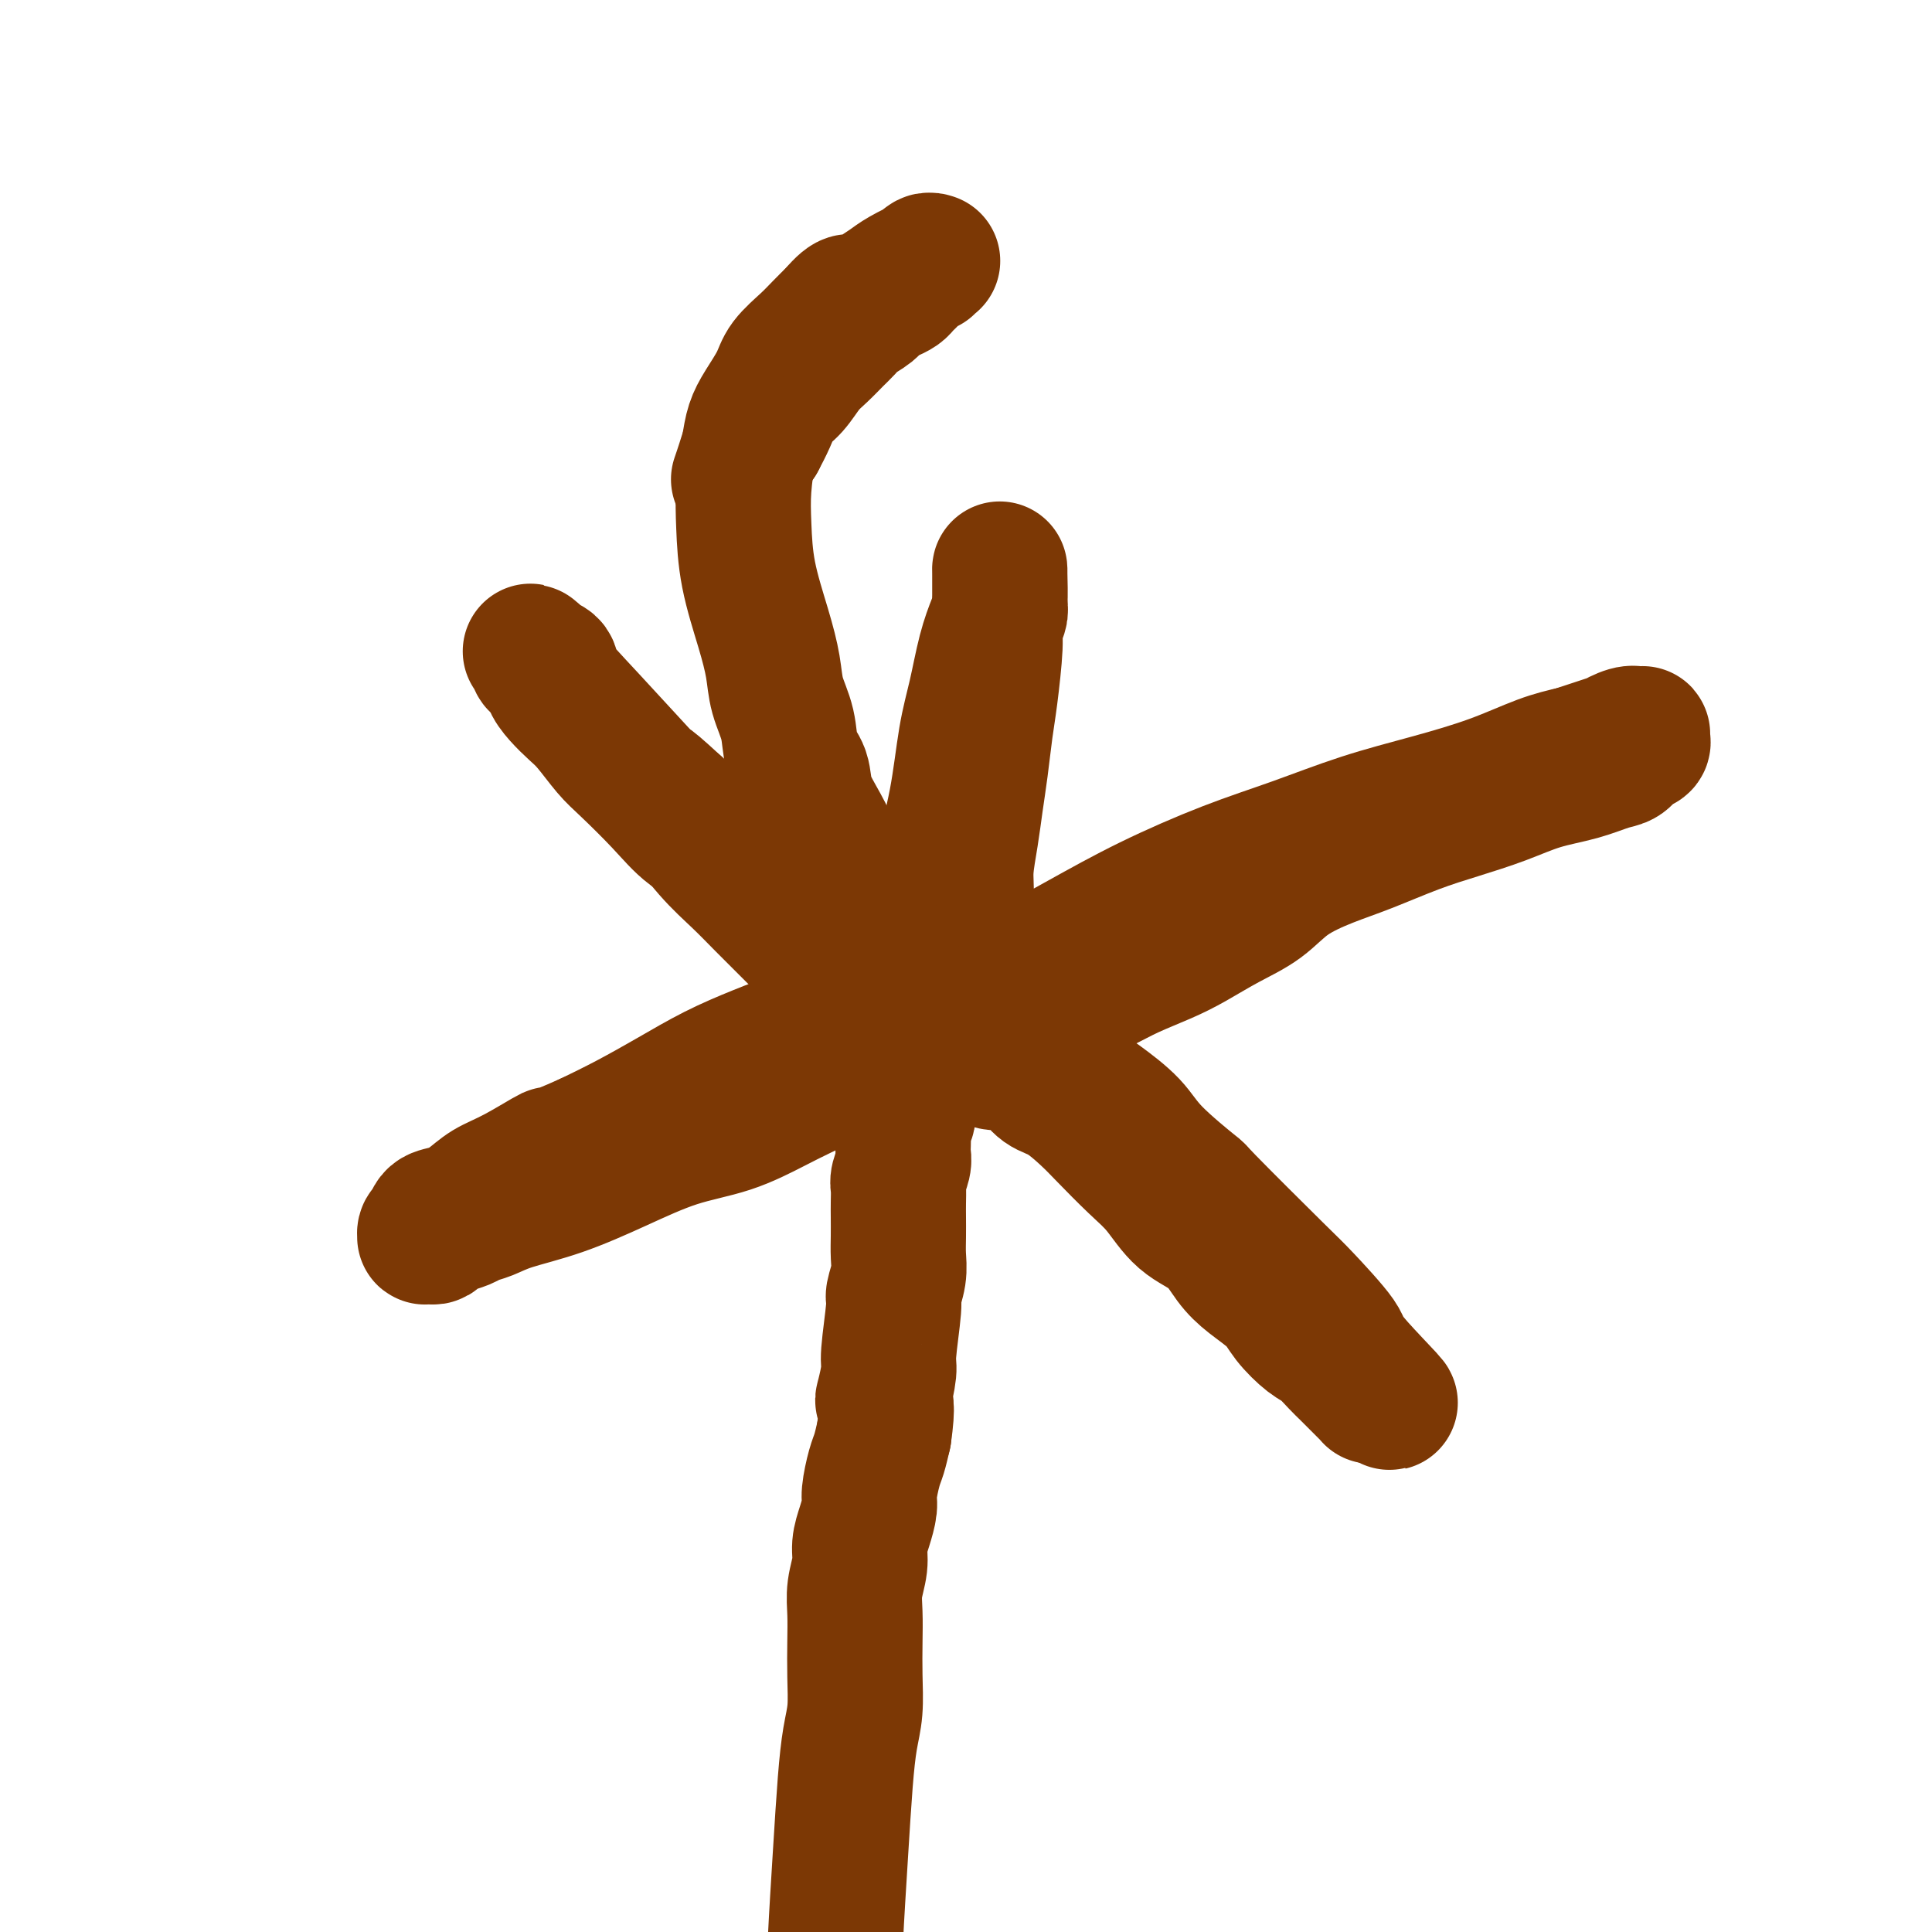
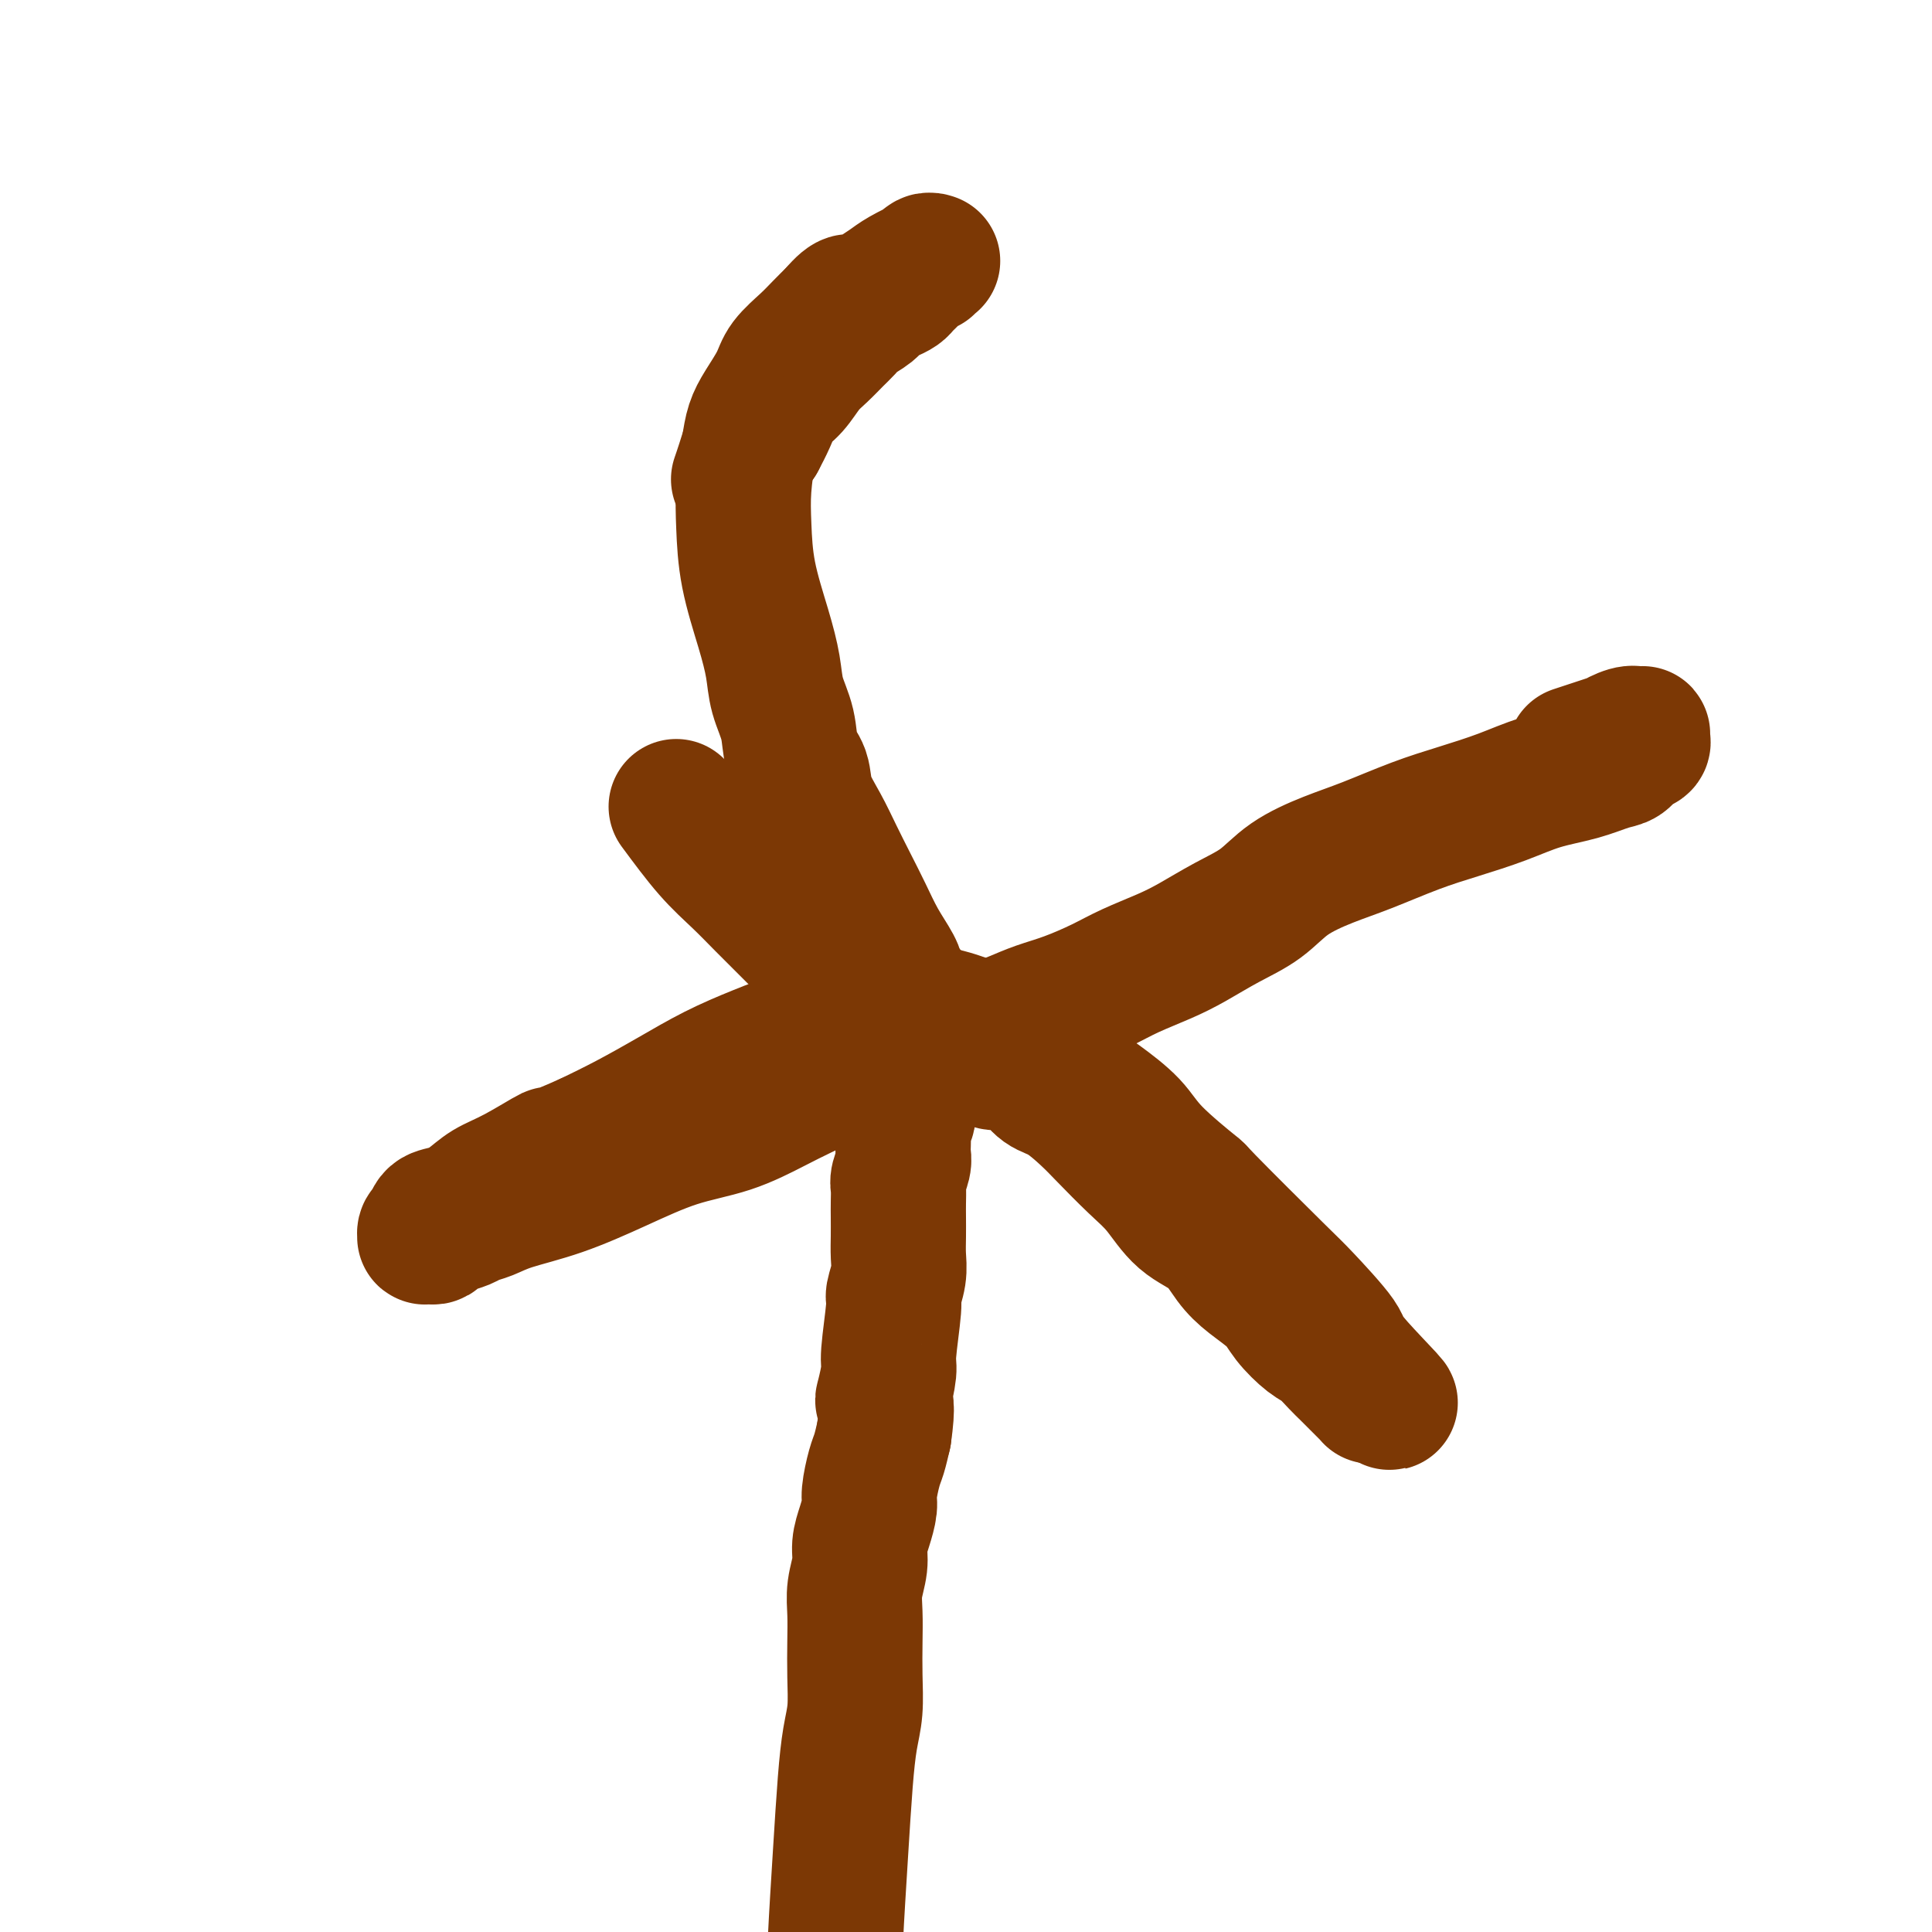
<svg xmlns="http://www.w3.org/2000/svg" viewBox="0 0 400 400" version="1.1">
  <g fill="none" stroke="#7C3805" stroke-width="28" stroke-linecap="round" stroke-linejoin="round">
    <path d="M173,406c-0.089,-0.580 -0.178,-1.160 0,-5c0.178,-3.840 0.622,-10.941 1,-17c0.378,-6.059 0.690,-11.077 1,-15c0.310,-3.923 0.619,-6.751 1,-9c0.381,-2.249 0.833,-3.920 1,-6c0.167,-2.080 0.049,-4.569 0,-7c-0.049,-2.431 -0.028,-4.803 0,-7c0.028,-2.197 0.063,-4.218 0,-6c-0.063,-1.782 -0.223,-3.324 0,-5c0.223,-1.676 0.829,-3.485 1,-5c0.171,-1.515 -0.095,-2.734 0,-4c0.095,-1.266 0.550,-2.578 1,-4c0.450,-1.422 0.894,-2.953 1,-4c0.106,-1.047 -0.126,-1.611 0,-3c0.126,-1.389 0.611,-3.605 1,-5c0.389,-1.395 0.683,-1.970 1,-3c0.317,-1.030 0.659,-2.515 1,-4" />
    <path d="M183,297c0.946,-6.549 0.310,-6.921 0,-7c-0.310,-0.079 -0.294,0.136 0,-1c0.294,-1.136 0.867,-3.623 1,-5c0.133,-1.377 -0.175,-1.645 0,-4c0.175,-2.355 0.831,-6.797 1,-9c0.169,-2.203 -0.151,-2.169 0,-3c0.151,-0.831 0.772,-2.529 1,-4c0.228,-1.471 0.061,-2.716 0,-4c-0.061,-1.284 -0.017,-2.608 0,-4c0.017,-1.392 0.008,-2.852 0,-4c-0.008,-1.148 -0.016,-1.984 0,-3c0.016,-1.016 0.057,-2.210 0,-3c-0.057,-0.790 -0.211,-1.175 0,-2c0.211,-0.825 0.788,-2.090 1,-3c0.212,-0.910 0.061,-1.464 0,-2c-0.061,-0.536 -0.030,-1.054 0,-2c0.030,-0.946 0.061,-2.318 0,-3c-0.061,-0.682 -0.212,-0.672 0,-1c0.212,-0.328 0.789,-0.994 1,-2c0.211,-1.006 0.057,-2.354 0,-3c-0.057,-0.646 -0.015,-0.592 0,-1c0.015,-0.408 0.004,-1.278 0,-2c-0.004,-0.722 -0.001,-1.296 0,-2c0.001,-0.704 0.000,-1.536 0,-2c-0.000,-0.464 -0.000,-0.558 0,-1c0.000,-0.442 0.000,-1.232 0,-2c-0.000,-0.768 -0.000,-1.515 0,-2c0.000,-0.485 0.000,-0.707 0,-1c-0.000,-0.293 -0.000,-0.655 0,-1c0.000,-0.345 0.000,-0.672 0,-1" />
    <path d="M188,213c0.834,-13.205 0.419,-4.219 0,-1c-0.419,3.219 -0.843,0.670 -1,0c-0.157,-0.670 -0.046,0.538 0,1c0.046,0.462 0.026,0.177 0,0c-0.026,-0.177 -0.059,-0.248 0,0c0.059,0.248 0.209,0.813 0,1c-0.209,0.187 -0.777,-0.006 -1,0c-0.223,0.006 -0.101,0.209 0,0c0.101,-0.209 0.182,-0.830 0,-1c-0.182,-0.170 -0.625,0.110 -1,0c-0.375,-0.110 -0.681,-0.610 -1,-1c-0.319,-0.390 -0.651,-0.671 -1,-1c-0.349,-0.329 -0.715,-0.706 -1,-1c-0.285,-0.294 -0.488,-0.505 -1,-1c-0.512,-0.495 -1.332,-1.275 -2,-2c-0.668,-0.725 -1.185,-1.396 -2,-2c-0.815,-0.604 -1.928,-1.140 -3,-2c-1.072,-0.860 -2.101,-2.045 -3,-3c-0.899,-0.955 -1.666,-1.679 -3,-3c-1.334,-1.321 -3.236,-3.238 -5,-5c-1.764,-1.762 -3.390,-3.369 -5,-5c-1.610,-1.631 -3.203,-3.285 -5,-5c-1.797,-1.715 -3.799,-3.490 -6,-6c-2.201,-2.510 -4.600,-5.755 -7,-9" />
-     <path d="M140,167c-8.168,-7.578 -4.588,-3.522 -6,-5c-1.412,-1.478 -7.817,-8.490 -12,-13c-4.183,-4.510 -6.144,-6.518 -7,-8c-0.856,-1.482 -0.609,-2.436 -1,-3c-0.391,-0.564 -1.421,-0.736 -2,-1c-0.579,-0.264 -0.706,-0.618 -1,-1c-0.294,-0.382 -0.755,-0.792 -1,-1c-0.245,-0.208 -0.273,-0.214 0,0c0.273,0.214 0.848,0.648 1,1c0.152,0.352 -0.118,0.621 0,1c0.118,0.379 0.625,0.867 1,1c0.375,0.133 0.617,-0.088 1,0c0.383,0.088 0.905,0.486 1,1c0.095,0.514 -0.239,1.145 0,2c0.239,0.855 1.050,1.933 2,3c0.950,1.067 2.038,2.121 3,3c0.962,0.879 1.799,1.583 3,3c1.201,1.417 2.768,3.549 4,5c1.232,1.451 2.130,2.222 4,4c1.870,1.778 4.712,4.562 7,7c2.288,2.438 4.022,4.531 6,6c1.978,1.469 4.198,2.315 6,4c1.802,1.685 3.184,4.208 5,6c1.816,1.792 4.064,2.851 6,4c1.936,1.149 3.560,2.386 5,4c1.440,1.614 2.697,3.604 4,5c1.303,1.396 2.651,2.198 4,3" />
-     <path d="M173,198c7.811,7.354 3.837,4.239 3,4c-0.837,-0.239 1.463,2.398 3,4c1.537,1.602 2.310,2.170 3,3c0.690,0.830 1.298,1.924 2,3c0.702,1.076 1.498,2.135 2,3c0.502,0.865 0.708,1.534 1,2c0.292,0.466 0.669,0.727 1,1c0.331,0.273 0.617,0.559 1,1c0.383,0.441 0.864,1.037 1,1c0.136,-0.037 -0.073,-0.705 0,-1c0.073,-0.295 0.428,-0.215 1,-3c0.572,-2.785 1.361,-8.436 2,-15c0.639,-6.564 1.130,-14.043 2,-20c0.870,-5.957 2.121,-10.393 3,-15c0.879,-4.607 1.388,-9.384 2,-13c0.612,-3.616 1.327,-6.072 2,-9c0.673,-2.928 1.305,-6.327 2,-9c0.695,-2.673 1.454,-4.621 2,-6c0.546,-1.379 0.878,-2.188 1,-4c0.122,-1.812 0.033,-4.626 0,-6c-0.033,-1.374 -0.009,-1.308 0,-1c0.009,0.308 0.002,0.859 0,1c-0.002,0.141 -0.001,-0.128 0,0c0.001,0.128 0.000,0.653 0,1c-0.000,0.347 -0.000,0.517 0,1c0.000,0.483 0.000,1.281 0,2c-0.000,0.719 -0.000,1.360 0,2" />
-     <path d="M207,125c0.064,1.227 0.224,1.294 0,2c-0.224,0.706 -0.834,2.052 -1,3c-0.166,0.948 0.110,1.497 0,4c-0.110,2.503 -0.607,6.960 -1,10c-0.393,3.040 -0.684,4.661 -1,7c-0.316,2.339 -0.658,5.394 -1,8c-0.342,2.606 -0.683,4.762 -1,7c-0.317,2.238 -0.610,4.558 -1,7c-0.390,2.442 -0.878,5.007 -1,7c-0.122,1.993 0.121,3.415 0,5c-0.121,1.585 -0.607,3.334 -1,5c-0.393,1.666 -0.694,3.249 -1,5c-0.306,1.751 -0.618,3.670 -1,5c-0.382,1.330 -0.835,2.072 -1,3c-0.165,0.928 -0.041,2.042 0,3c0.041,0.958 -0.000,1.758 0,2c0.000,0.242 0.042,-0.076 0,0c-0.042,0.076 -0.166,0.547 0,1c0.166,0.453 0.623,0.889 1,1c0.377,0.111 0.675,-0.105 2,-1c1.325,-0.895 3.678,-2.471 8,-5c4.322,-2.529 10.614,-6.010 16,-9c5.386,-2.990 9.866,-5.489 15,-8c5.134,-2.511 10.921,-5.034 16,-7c5.079,-1.966 9.448,-3.373 14,-5c4.552,-1.627 9.286,-3.472 14,-5c4.714,-1.528 9.408,-2.740 14,-4c4.592,-1.260 9.082,-2.570 13,-4c3.918,-1.430 7.262,-2.980 10,-4c2.738,-1.020 4.869,-1.510 7,-2" />
    <path d="M326,156c13.084,-4.332 9.793,-3.161 9,-3c-0.793,0.161 0.911,-0.686 2,-1c1.089,-0.314 1.561,-0.095 2,0c0.439,0.095 0.844,0.066 1,0c0.156,-0.066 0.064,-0.168 0,0c-0.064,0.168 -0.101,0.608 0,1c0.101,0.392 0.340,0.738 0,1c-0.340,0.262 -1.260,0.439 -2,1c-0.740,0.561 -1.299,1.504 -2,2c-0.701,0.496 -1.542,0.545 -3,1c-1.458,0.455 -3.533,1.317 -6,2c-2.467,0.683 -5.326,1.187 -8,2c-2.674,0.813 -5.163,1.935 -8,3c-2.837,1.065 -6.022,2.072 -9,3c-2.978,0.928 -5.750,1.777 -9,3c-3.250,1.223 -6.979,2.819 -10,4c-3.021,1.181 -5.335,1.947 -8,3c-2.665,1.053 -5.680,2.392 -8,4c-2.320,1.608 -3.946,3.483 -6,5c-2.054,1.517 -4.535,2.674 -7,4c-2.465,1.326 -4.913,2.820 -7,4c-2.087,1.180 -3.814,2.045 -6,3c-2.186,0.955 -4.831,1.999 -7,3c-2.169,1.001 -3.862,1.959 -6,3c-2.138,1.041 -4.722,2.164 -7,3c-2.278,0.836 -4.249,1.386 -6,2c-1.751,0.614 -3.281,1.292 -5,2c-1.719,0.708 -3.626,1.448 -5,2c-1.374,0.552 -2.216,0.918 -3,1c-0.784,0.082 -1.510,-0.119 -2,0c-0.490,0.119 -0.745,0.560 -1,1" />
    <path d="M199,215c-6.722,2.809 -2.528,1.331 -1,1c1.528,-0.331 0.389,0.484 0,1c-0.389,0.516 -0.029,0.731 1,1c1.029,0.269 2.725,0.590 4,1c1.275,0.410 2.128,0.909 3,1c0.872,0.091 1.763,-0.226 3,0c1.237,0.226 2.821,0.995 4,2c1.179,1.005 1.952,2.246 3,3c1.048,0.754 2.369,1.021 4,2c1.631,0.979 3.571,2.671 5,4c1.429,1.329 2.346,2.297 4,4c1.654,1.703 4.045,4.143 6,6c1.955,1.857 3.473,3.133 5,5c1.527,1.867 3.063,4.327 5,6c1.937,1.673 4.274,2.561 6,4c1.726,1.439 2.839,3.429 4,5c1.161,1.571 2.369,2.723 4,4c1.631,1.277 3.687,2.677 5,4c1.313,1.323 1.885,2.567 3,4c1.115,1.433 2.774,3.055 4,4c1.226,0.945 2.020,1.212 3,2c0.980,0.788 2.147,2.096 3,3c0.853,0.904 1.391,1.405 2,2c0.609,0.595 1.287,1.285 2,2c0.713,0.715 1.459,1.457 2,2c0.541,0.543 0.877,0.889 1,1c0.123,0.111 0.033,-0.011 0,0c-0.033,0.011 -0.009,0.157 0,0c0.009,-0.157 0.003,-0.616 0,-1c-0.003,-0.384 -0.001,-0.692 0,-1" />
    <path d="M284,287c8.587,8.002 0.554,0.005 -3,-4c-3.554,-4.005 -2.630,-4.020 -4,-6c-1.370,-1.980 -5.035,-5.925 -7,-8c-1.965,-2.075 -2.231,-2.279 -6,-6c-3.769,-3.721 -11.040,-10.957 -14,-14c-2.960,-3.043 -1.609,-1.891 -3,-3c-1.391,-1.109 -5.523,-4.479 -8,-7c-2.477,-2.521 -3.299,-4.193 -5,-6c-1.701,-1.807 -4.283,-3.747 -6,-5c-1.717,-1.253 -2.571,-1.817 -4,-3c-1.429,-1.183 -3.434,-2.985 -5,-4c-1.566,-1.015 -2.692,-1.242 -4,-2c-1.308,-0.758 -2.800,-2.048 -4,-3c-1.200,-0.952 -2.110,-1.565 -3,-2c-0.890,-0.435 -1.759,-0.691 -3,-1c-1.241,-0.309 -2.853,-0.671 -4,-1c-1.147,-0.329 -1.829,-0.624 -3,-1c-1.171,-0.376 -2.832,-0.833 -4,-1c-1.168,-0.167 -1.842,-0.043 -3,0c-1.158,0.043 -2.801,0.003 -4,0c-1.199,-0.003 -1.956,0.029 -3,0c-1.044,-0.029 -2.376,-0.119 -4,0c-1.624,0.119 -3.540,0.446 -5,1c-1.460,0.554 -2.463,1.336 -4,2c-1.537,0.664 -3.609,1.209 -6,2c-2.391,0.791 -5.102,1.828 -8,3c-2.898,1.172 -5.983,2.479 -9,4c-3.017,1.521 -5.966,3.256 -9,5c-3.034,1.744 -6.153,3.498 -9,5c-2.847,1.502 -5.424,2.751 -8,4" />
    <path d="M122,236c-9.670,4.342 -7.346,2.697 -8,3c-0.654,0.303 -4.287,2.552 -7,4c-2.713,1.448 -4.505,2.093 -6,3c-1.495,0.907 -2.692,2.074 -4,3c-1.308,0.926 -2.729,1.611 -4,2c-1.271,0.389 -2.394,0.483 -3,1c-0.606,0.517 -0.695,1.459 -1,2c-0.305,0.541 -0.825,0.682 -1,1c-0.175,0.318 -0.006,0.814 0,1c0.006,0.186 -0.151,0.061 0,0c0.151,-0.061 0.611,-0.058 1,0c0.389,0.058 0.708,0.170 1,0c0.292,-0.170 0.556,-0.622 1,-1c0.444,-0.378 1.069,-0.681 2,-1c0.931,-0.319 2.169,-0.653 3,-1c0.831,-0.347 1.256,-0.706 2,-1c0.744,-0.294 1.808,-0.523 3,-1c1.192,-0.477 2.514,-1.204 5,-2c2.486,-0.796 6.138,-1.662 10,-3c3.862,-1.338 7.935,-3.148 12,-5c4.065,-1.852 8.123,-3.745 12,-5c3.877,-1.255 7.572,-1.873 11,-3c3.428,-1.127 6.587,-2.763 9,-4c2.413,-1.237 4.078,-2.075 6,-3c1.922,-0.925 4.101,-1.939 6,-3c1.899,-1.061 3.519,-2.171 5,-3c1.481,-0.829 2.822,-1.377 4,-2c1.178,-0.623 2.194,-1.321 3,-2c0.806,-0.679 1.403,-1.340 2,-2" />
    <path d="M186,214c5.600,-2.817 2.100,-0.360 1,0c-1.100,0.360 0.199,-1.377 1,-2c0.801,-0.623 1.103,-0.132 1,-1c-0.103,-0.868 -0.611,-3.094 -1,-4c-0.389,-0.906 -0.659,-0.491 -1,-1c-0.341,-0.509 -0.751,-1.940 -1,-3c-0.249,-1.060 -0.335,-1.748 -1,-3c-0.665,-1.252 -1.910,-3.067 -3,-5c-1.090,-1.933 -2.026,-3.982 -3,-6c-0.974,-2.018 -1.986,-4.003 -3,-6c-1.014,-1.997 -2.030,-4.006 -3,-6c-0.970,-1.994 -1.894,-3.974 -3,-6c-1.106,-2.026 -2.394,-4.098 -3,-6c-0.606,-1.902 -0.529,-3.633 -1,-5c-0.471,-1.367 -1.490,-2.370 -2,-4c-0.510,-1.630 -0.511,-3.888 -1,-6c-0.489,-2.112 -1.465,-4.078 -2,-6c-0.535,-1.922 -0.627,-3.799 -1,-6c-0.373,-2.201 -1.025,-4.727 -2,-8c-0.975,-3.273 -2.273,-7.292 -3,-11c-0.727,-3.708 -0.884,-7.106 -1,-10c-0.116,-2.894 -0.193,-5.285 0,-8c0.193,-2.715 0.655,-5.755 1,-8c0.345,-2.245 0.575,-3.696 1,-5c0.425,-1.304 1.047,-2.460 2,-4c0.953,-1.540 2.236,-3.465 3,-5c0.764,-1.535 1.009,-2.679 2,-4c0.991,-1.321 2.728,-2.817 4,-4c1.272,-1.183 2.078,-2.052 3,-3c0.922,-0.948 1.961,-1.974 3,-3" />
    <path d="M173,65c3.334,-3.916 3.168,-2.206 4,-2c0.832,0.206 2.663,-1.093 4,-2c1.337,-0.907 2.179,-1.424 3,-2c0.821,-0.576 1.621,-1.212 3,-2c1.379,-0.788 3.336,-1.728 4,-2c0.664,-0.272 0.035,0.124 0,0c-0.035,-0.124 0.522,-0.766 1,-1c0.478,-0.234 0.875,-0.059 1,0c0.125,0.059 -0.022,0.001 0,0c0.022,-0.001 0.213,0.055 0,0c-0.213,-0.055 -0.831,-0.222 -1,0c-0.169,0.222 0.109,0.833 0,1c-0.109,0.167 -0.607,-0.110 -1,0c-0.393,0.110 -0.682,0.607 -1,1c-0.318,0.393 -0.665,0.683 -1,1c-0.335,0.317 -0.656,0.662 -1,1c-0.344,0.338 -0.710,0.671 -1,1c-0.290,0.329 -0.504,0.654 -1,1c-0.496,0.346 -1.274,0.712 -2,1c-0.726,0.288 -1.401,0.499 -2,1c-0.599,0.501 -1.122,1.292 -2,2c-0.878,0.708 -2.111,1.332 -3,2c-0.889,0.668 -1.434,1.379 -2,2c-0.566,0.621 -1.152,1.152 -2,2c-0.848,0.848 -1.956,2.015 -3,3c-1.044,0.985 -2.023,1.789 -3,3c-0.977,1.211 -1.953,2.830 -3,4c-1.047,1.170 -2.167,1.892 -3,3c-0.833,1.108 -1.381,2.602 -2,4c-0.619,1.398 -1.310,2.699 -2,4" />
    <path d="M157,91c-1.955,2.640 -1.844,1.738 -2,2c-0.156,0.262 -0.581,1.686 -1,3c-0.419,1.314 -0.834,2.518 -1,3c-0.166,0.482 -0.083,0.241 0,0" />
  </g>
</svg>